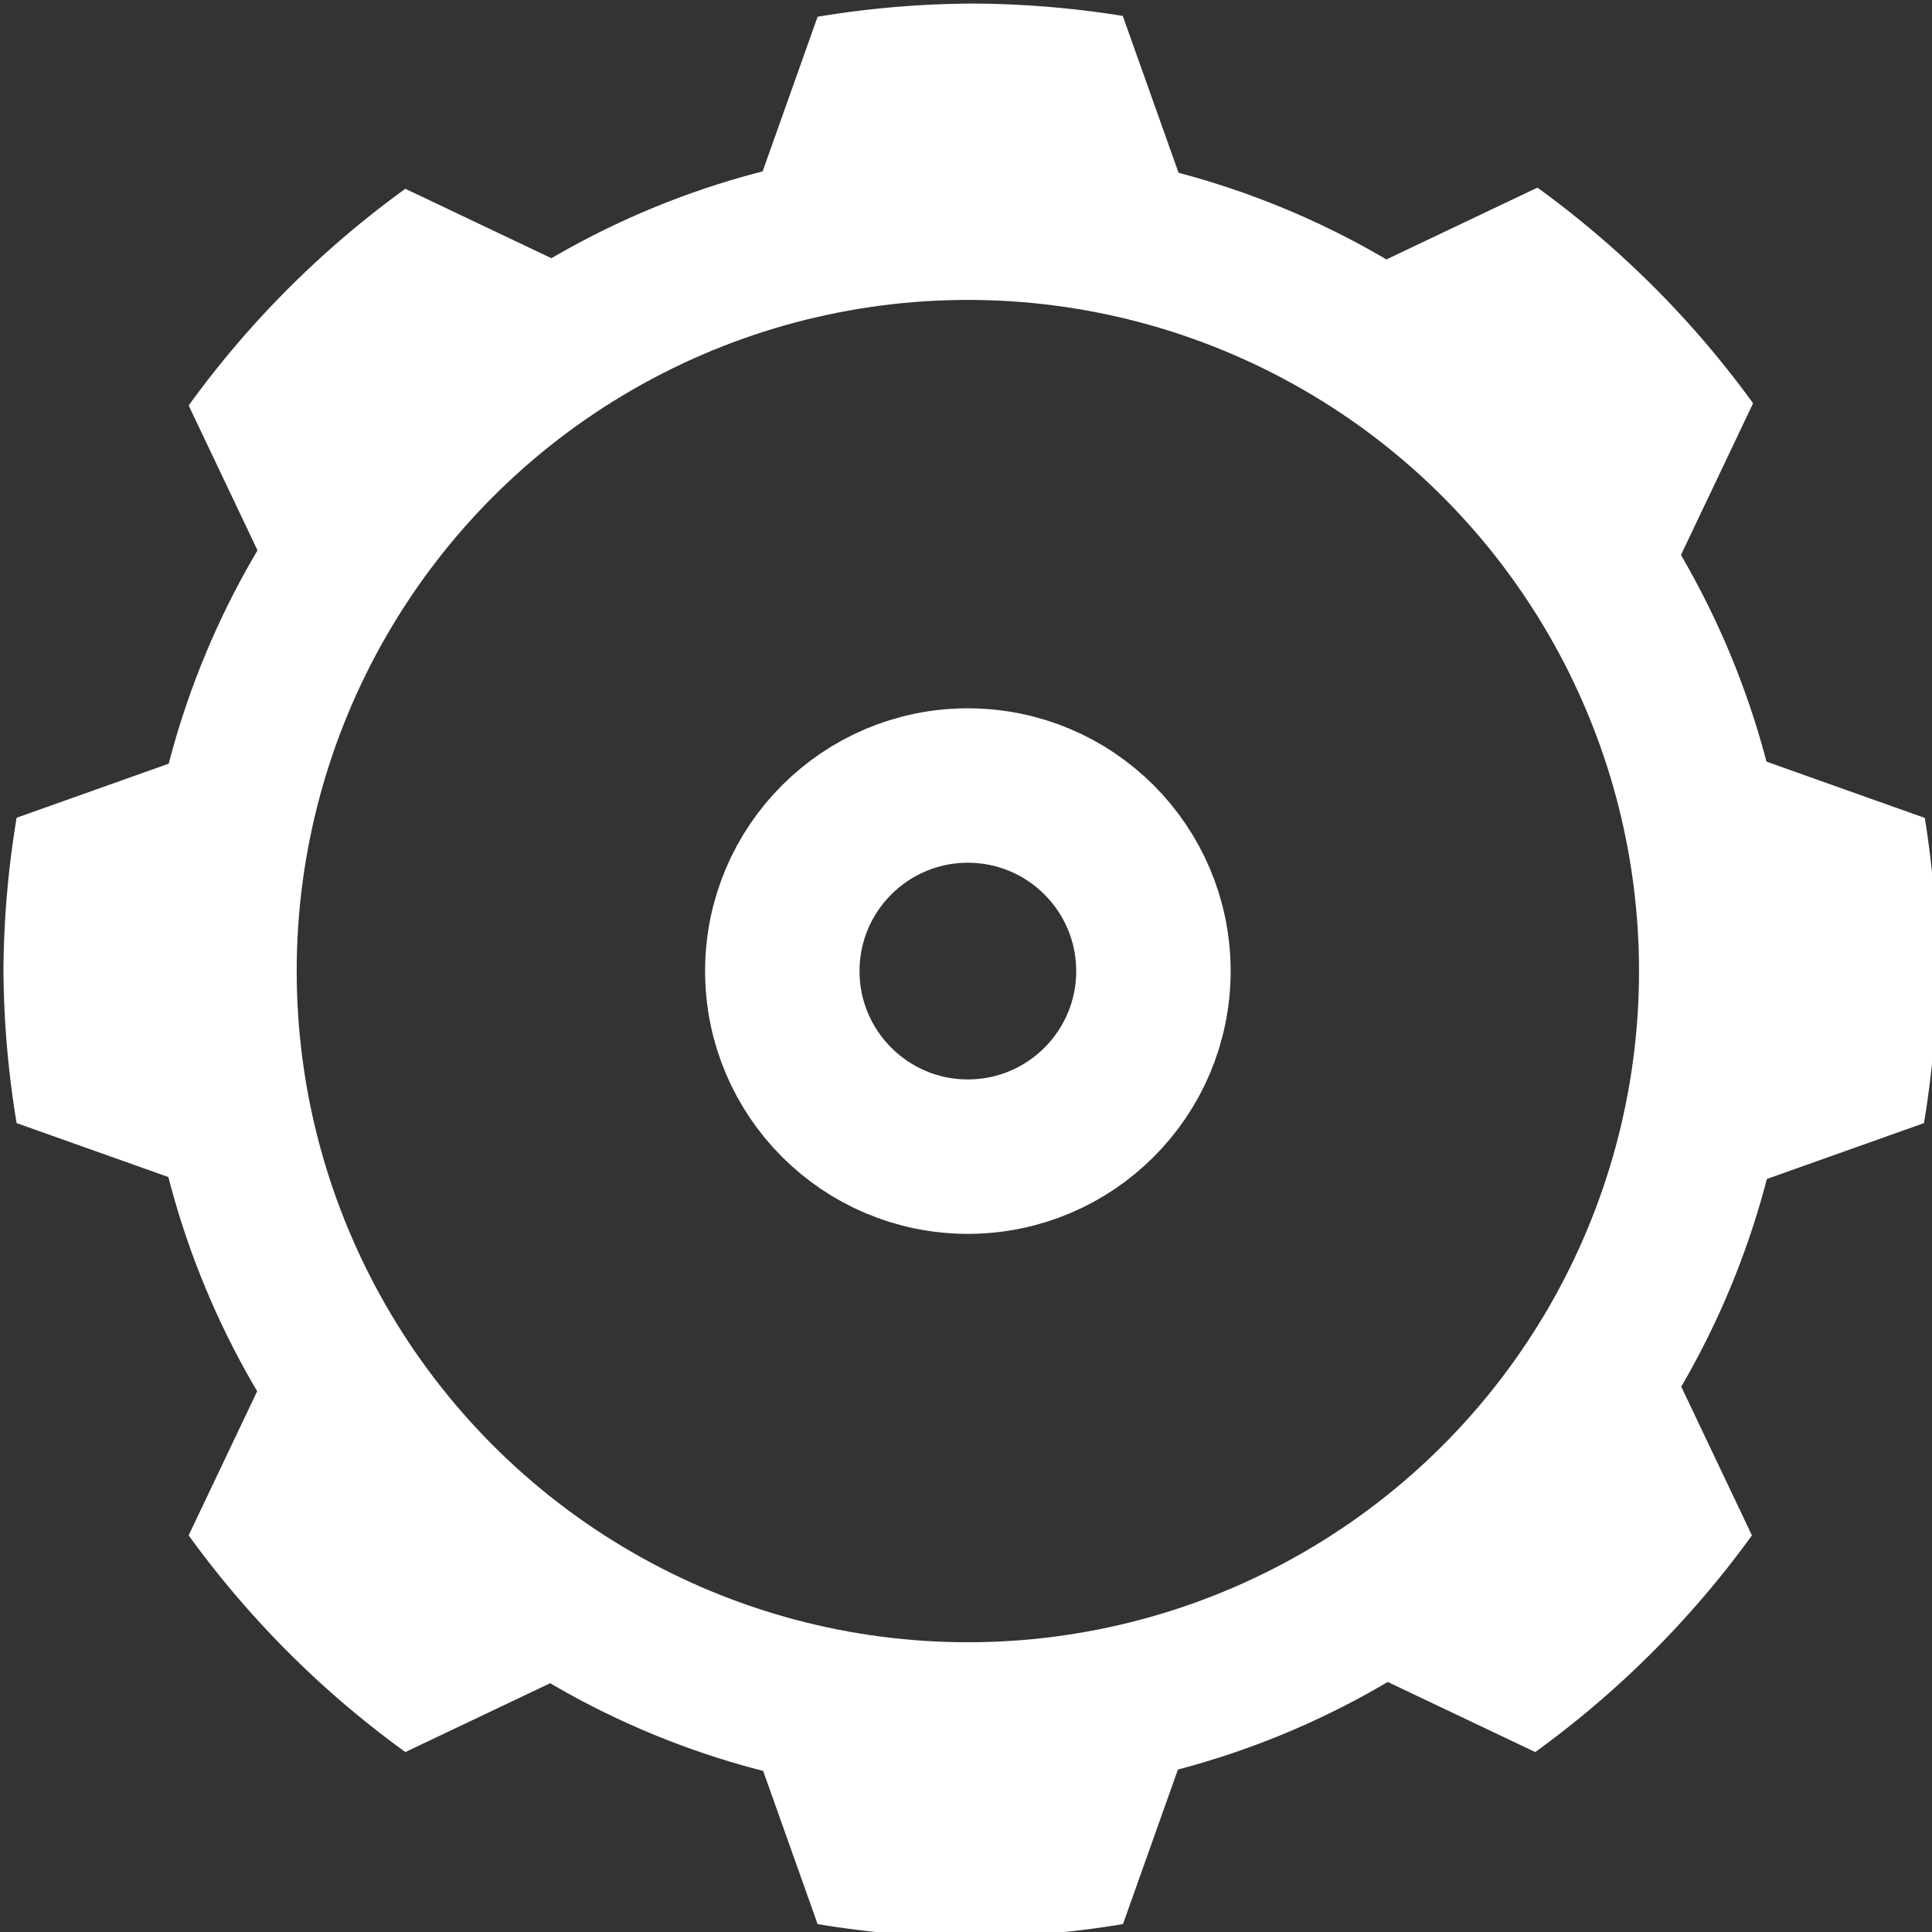
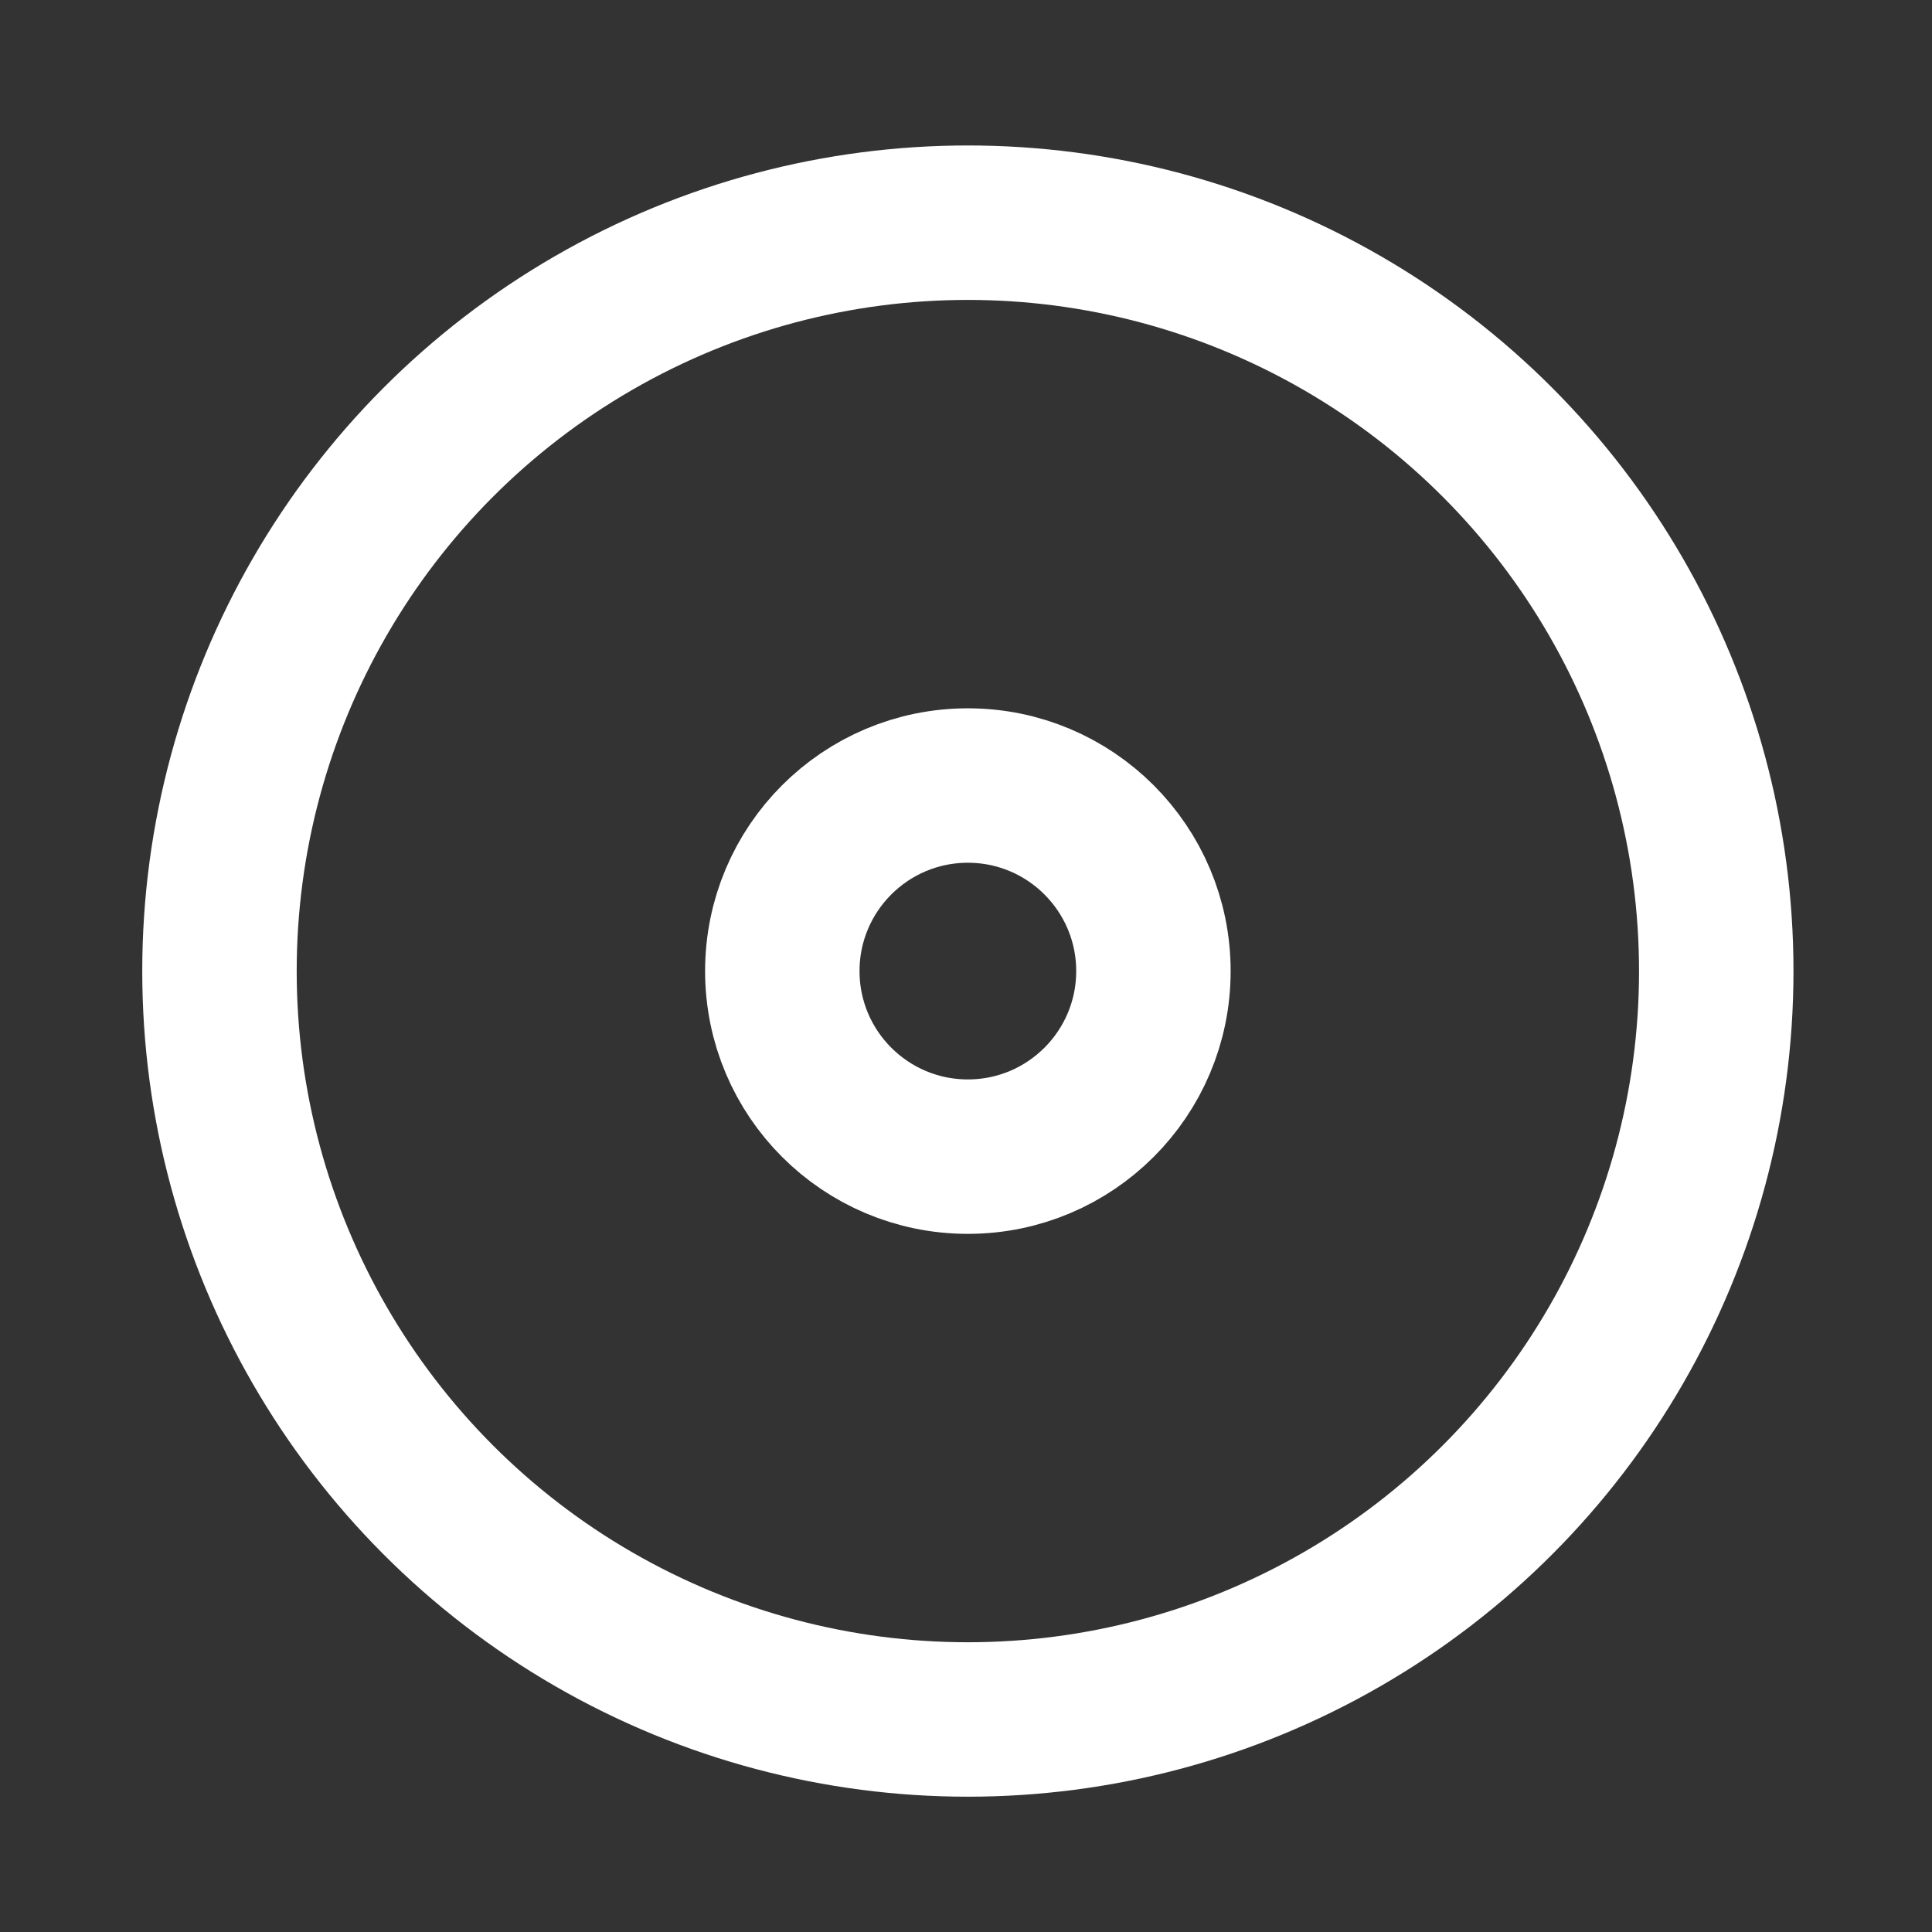
<svg xmlns="http://www.w3.org/2000/svg" xmlns:ns1="http://sodipodi.sourceforge.net/DTD/sodipodi-0.dtd" xmlns:ns2="http://www.inkscape.org/namespaces/inkscape" width="15mm" height="15mm" viewBox="0 0 15 15" version="1.1" id="svg1">
  <rect x="0" y="0" width="15" height="15" fill="#333333" stroke="none" />
  <ns1:namedview id="namedview1" pagecolor="#ffffff" bordercolor="#000000" borderopacity="0.25" ns2:showpageshadow="2" ns2:pageopacity="0.0" ns2:pagecheckerboard="0" ns2:deskcolor="#d1d1d1" ns2:document-units="mm" ns2:zoom="4.2129597" ns2:cx="510.44875" ns2:cy="245.1958" ns2:window-width="1435" ns2:window-height="1032" ns2:window-x="1834" ns2:window-y="0" ns2:window-maximized="0" ns2:current-layer="g9" />
  <defs id="defs1">
    <clipPath clipPathUnits="userSpaceOnUse" id="clipath_lpe_path-effect10">
      <circle style="display:none;fill:#000000;fill-opacity:1;fill-rule:nonzero;stroke:none;stroke-width:0.167;stroke-linecap:butt;stroke-linejoin:miter;stroke-miterlimit:4.1;stroke-dasharray:none;stroke-dashoffset:0.933;stroke-opacity:1" id="circle13" cx="37.5" cy="37.5" r="7.823" d="m 45.323,37.5 a 7.823,7.823 0 0 1 -7.823,7.823 7.823,7.823 0 0 1 -7.823,-7.823 7.823,7.823 0 0 1 7.823,-7.823 7.823,7.823 0 0 1 7.823,7.823 z" />
      <path id="lpe_path-effect10" style="fill:#000000;fill-opacity:1;fill-rule:nonzero;stroke:none;stroke-width:0.167;stroke-linecap:butt;stroke-linejoin:miter;stroke-miterlimit:4.1;stroke-dasharray:none;stroke-dashoffset:0.933;stroke-opacity:1" class="powerclip" d="M 23.255,23.255 H 51.745 V 51.745 H 23.255 Z m 22.068,14.245 a 7.823,7.823 0 0 0 -7.823,-7.823 7.823,7.823 0 0 0 -7.823,7.823 7.823,7.823 0 0 0 7.823,7.823 7.823,7.823 0 0 0 7.823,-7.823 z" />
    </clipPath>
    <ns2:path-effect effect="powerclip" id="path-effect10" is_visible="true" lpeversion="1" inverse="true" flatten="false" hide_clip="false" message="Jeśli po konwersji przycięcia na ścieżki nie zostanie spłaszczony wynik, użyj reguły wypełniania w oknie dialogowym &lt;b&gt;wypełnienie i obrys&lt;/b&gt; ." />
  </defs>
  <g ns2:label="Warstwa 1" ns2:groupmode="layer" id="layer1" transform="translate(-127.794,-74.083)">
    <g id="g9" ns2:label="no.4 black" transform="translate(47.75,-17.975)" style="fill:#000000" ns2:export-filename="..\Pictures\sadasd.pdf" ns2:export-xdpi="1691.3" ns2:export-ydpi="1691.3">
      <g id="g8" ns2:label="kółko" transform="matrix(1.713,0,0,1.713,23.321,35.336)" clip-path="none" style="fill:#000000" ns2:export-filename="g8.svg" ns2:export-xdpi="96" ns2:export-ydpi="96">
-         <path id="path5" style="fill:#ffffff;fill-opacity:1;fill-rule:nonzero;stroke:none;stroke-width:0.198;stroke-linecap:butt;stroke-linejoin:miter;stroke-miterlimit:4.1;stroke-dasharray:none;stroke-dashoffset:0.933;stroke-opacity:1" d="m 37.5,28.255 a 9.245,9.245 0 0 0 -1.46,0.126 l -1.07,3.01 -2.872,-1.365 a 9.245,9.245 0 0 0 -2.072,2.072 l 1.365,2.872 -3.01,1.07 a 9.245,9.245 0 0 0 -0.126,1.46 9.245,9.245 0 0 0 0.126,1.46 l 3.01,1.07 -1.365,2.872 a 9.245,9.245 0 0 0 2.072,2.072 l 2.872,-1.365 1.07,3.01 a 9.245,9.245 0 0 0 1.46,0.126 9.245,9.245 0 0 0 1.46,-0.126 l 1.07,-3.01 2.872,1.365 a 9.245,9.245 0 0 0 2.072,-2.072 l -1.365,-2.872 3.01,-1.07 a 9.245,9.245 0 0 0 0.126,-1.46 9.245,9.245 0 0 0 -0.118,-1.458 l -3.017,-1.073 1.375,-2.892 a 9.245,9.245 0 0 0 -2.062,-2.062 l -2.892,1.375 -1.073,-3.017 a 9.245,9.245 0 0 0 -1.458,-0.118 z" clip-path="url(#clipath_lpe_path-effect10)" transform="matrix(0.474,0,0,0.474,19.736,19.736)" ns2:original-d="m 37.500037,28.255123 a 9.2448568,9.2448568 0 0 0 -1.460376,0.125574 l -1.070219,3.009635 -2.87166,-1.364775 a 9.2448568,9.2448568 0 0 0 -2.072225,2.072225 l 1.364775,2.87166 -3.009635,1.070219 a 9.2448568,9.2448568 0 0 0 -0.125574,1.460376 9.2448568,9.2448568 0 0 0 0.125574,1.460376 l 3.009635,1.070219 -1.364775,2.871659 a 9.2448568,9.2448568 0 0 0 2.072225,2.072225 l 2.87166,-1.364775 1.070219,3.009636 a 9.2448568,9.2448568 0 0 0 1.460376,0.125573 9.2448568,9.2448568 0 0 0 1.460376,-0.125573 l 1.070219,-3.009636 2.871659,1.364775 a 9.2448568,9.2448568 0 0 0 2.072225,-2.072225 l -1.364775,-2.871659 3.009636,-1.070219 a 9.2448568,9.2448568 0 0 0 0.125573,-1.460376 9.2448568,9.2448568 0 0 0 -0.117822,-1.457793 l -3.017387,-1.072802 1.37511,-2.89233 a 9.2448568,9.2448568 0 0 0 -2.06189,-2.06189 l -2.892329,1.37511 -1.072803,-3.017387 a 9.2448568,9.2448568 0 0 0 -1.457792,-0.117822 z" ns2:path-effect="#path-effect10" />
        <g id="g7" ns2:label="koło 1" transform="translate(17.5,20.014)" clip-path="none" style="fill:#000000">
          <circle style="display:inline;fill:none;fill-opacity:0.991;stroke:#ffffff;stroke-width:0.7;stroke-dasharray:none;stroke-opacity:1" id="path6" ns2:label="kółko wewnętrzne" cx="20" cy="17.5" r="0.841" />
          <circle style="fill:none;fill-opacity:0;stroke:#ffffff;stroke-width:0.7;stroke-dasharray:none;stroke-opacity:1" id="path7" ns2:label="kółko zewnętrzne" cx="20" cy="17.5" r="3.392" />
        </g>
      </g>
    </g>
  </g>
</svg>